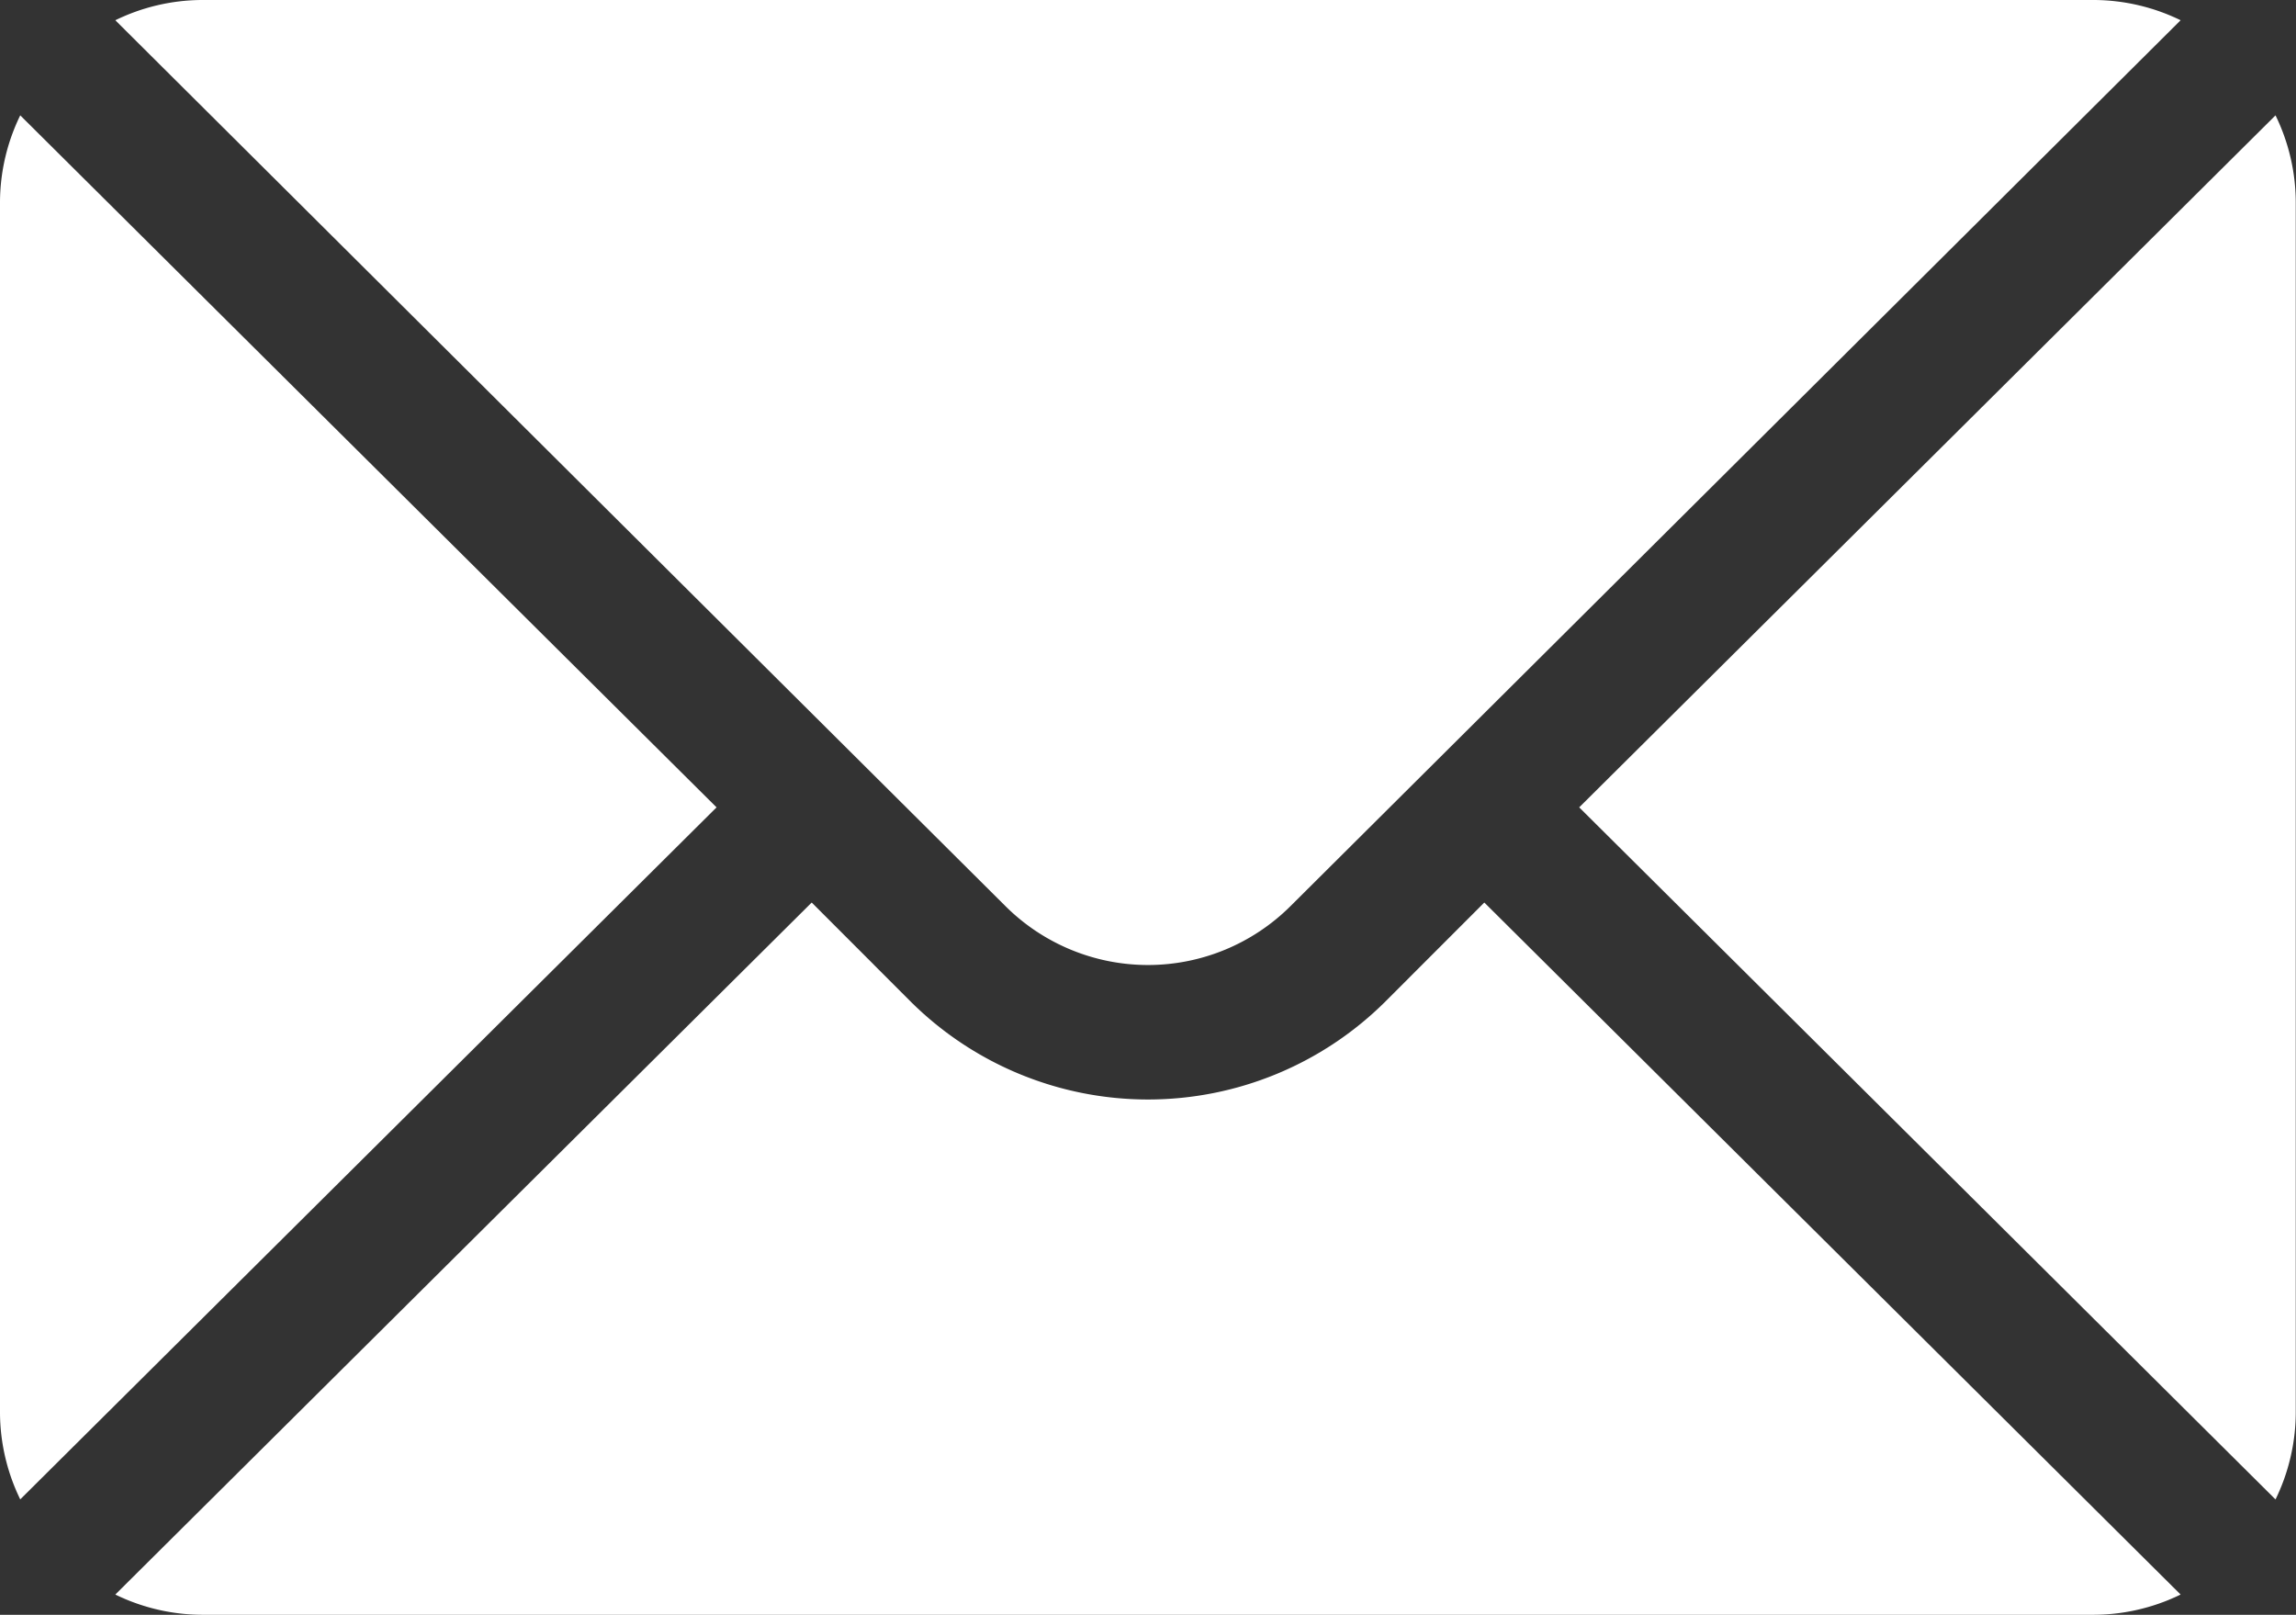
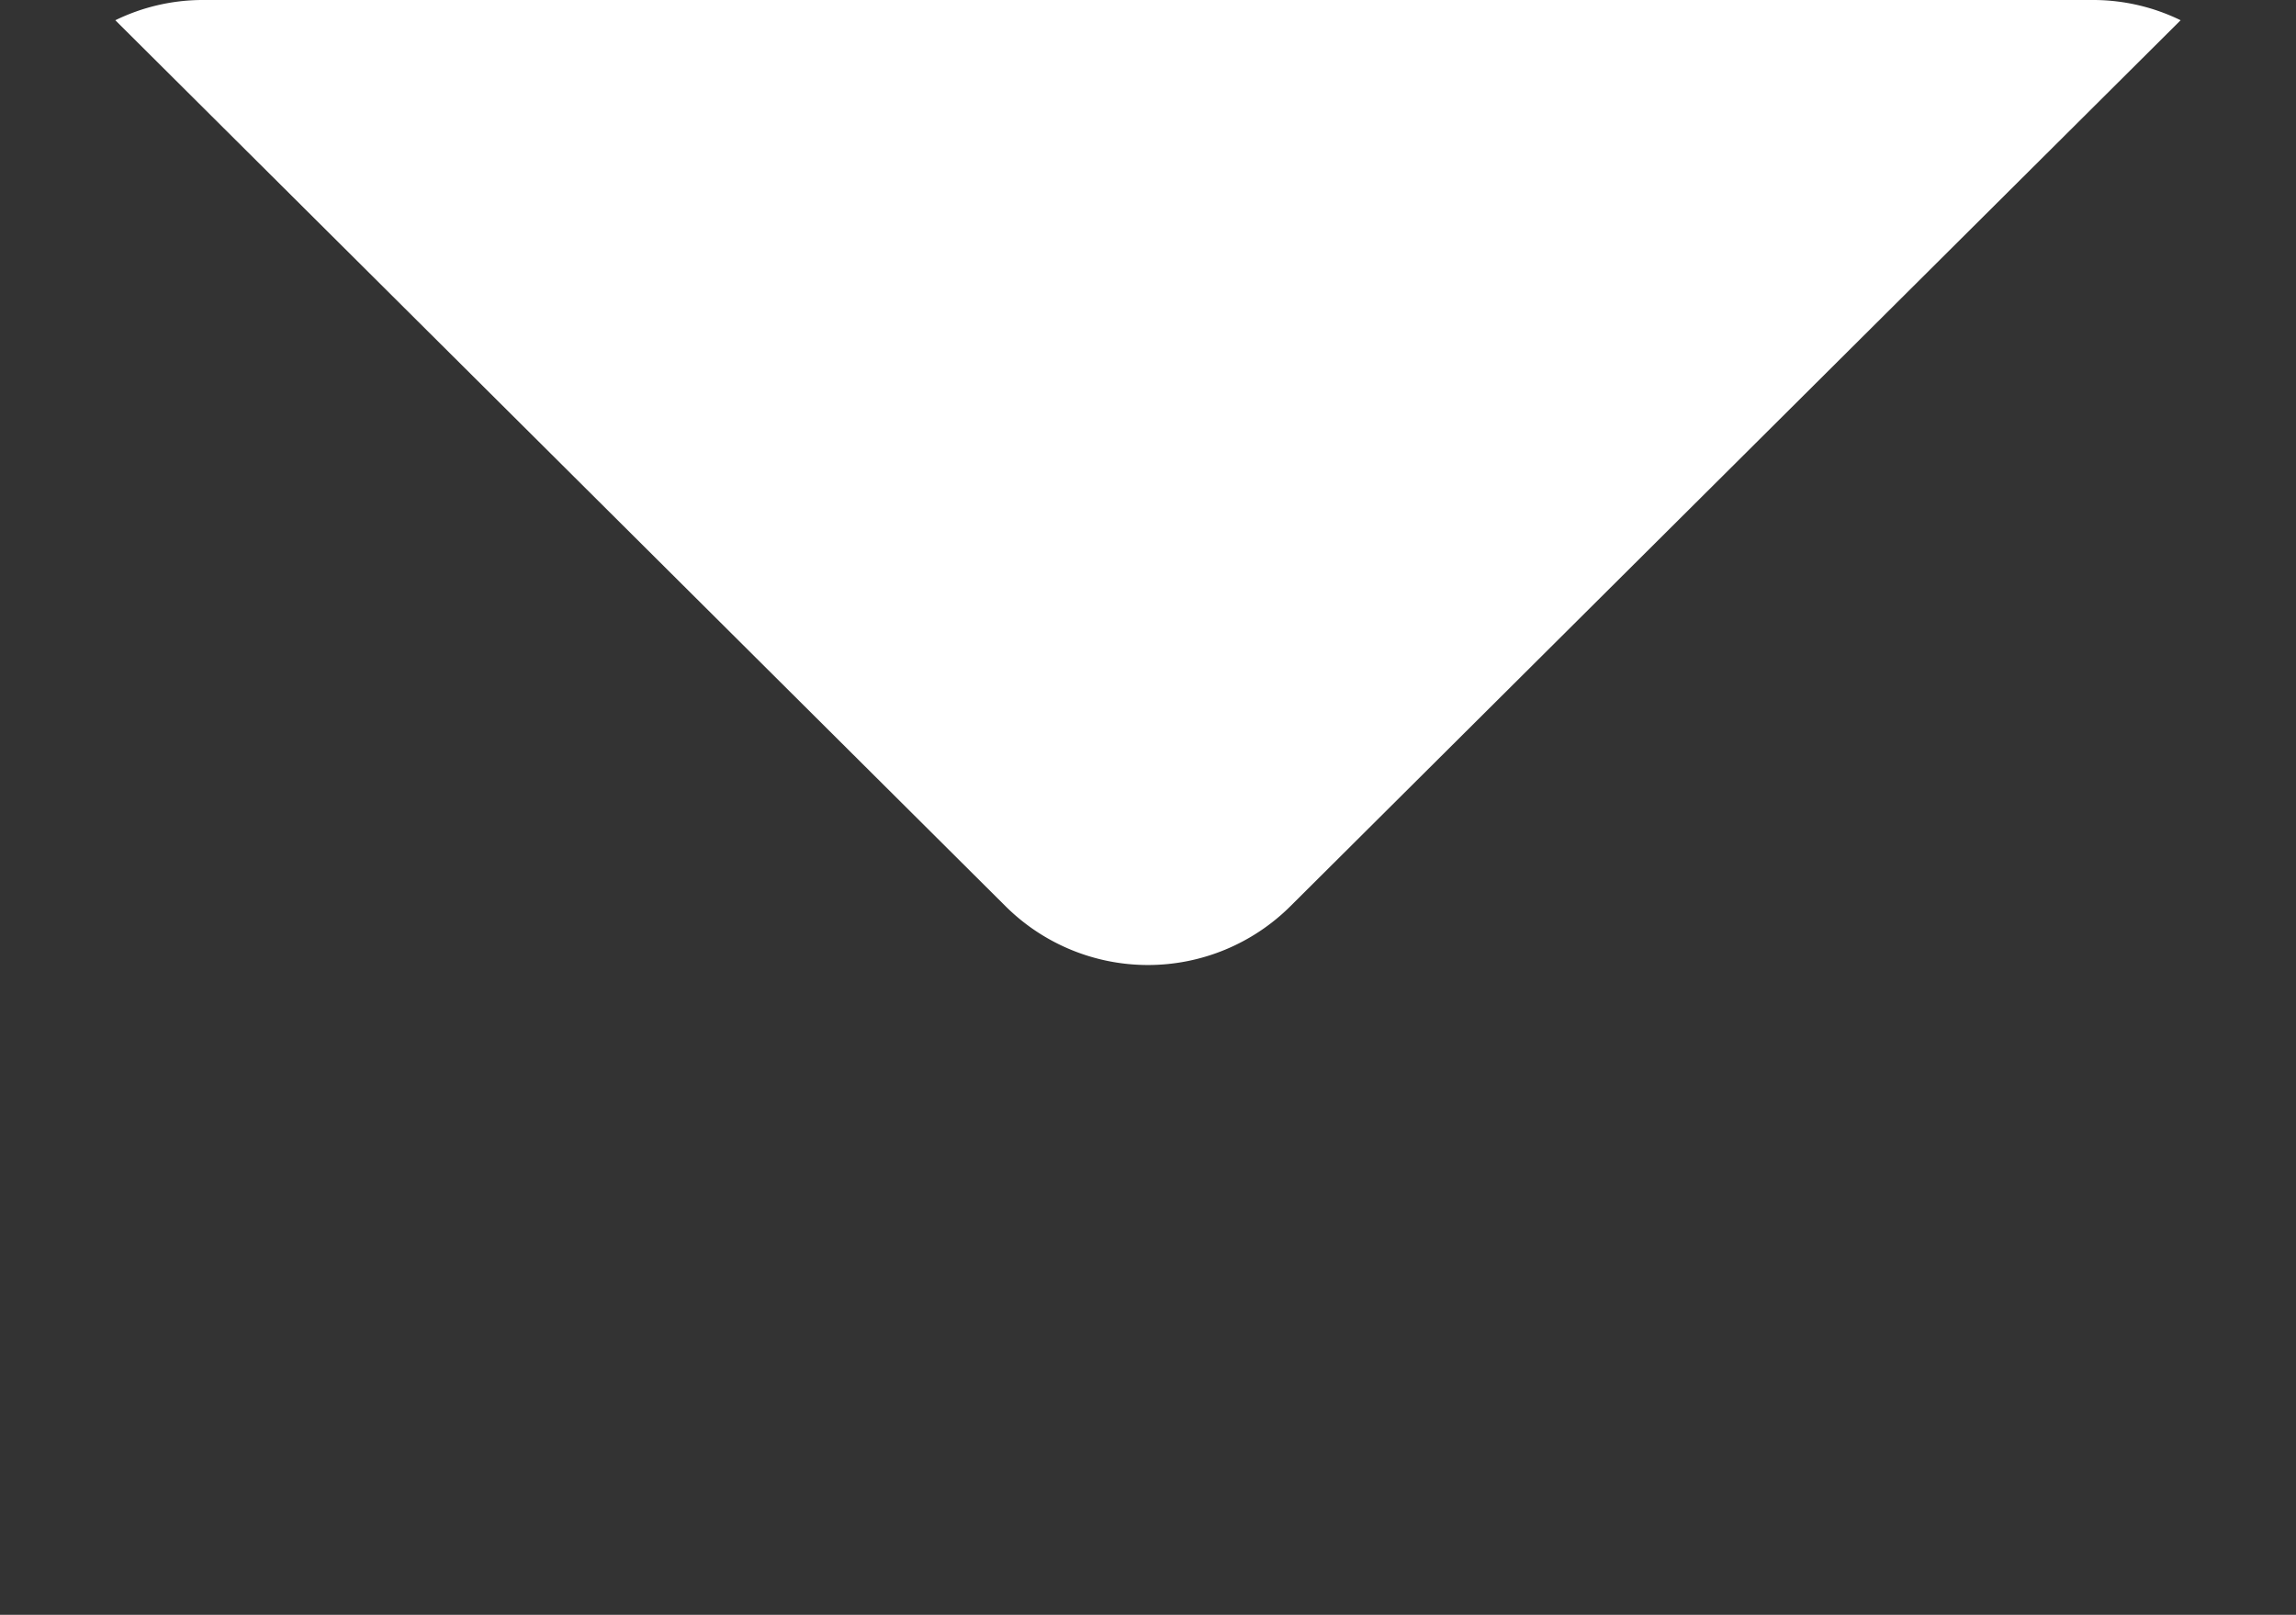
<svg xmlns="http://www.w3.org/2000/svg" width="38.226" height="26.877" viewBox="0 0 38.226 26.877">
  <rect x="0" y="0" width="38.226" height="26.877" fill="#333333" stroke="none" />
  <g id="logo_mail" transform="translate(0 -76)">
    <g id="Group_4121" data-name="Group 4121" transform="translate(26.296 77.92)">
      <g id="Group_4120" data-name="Group 4120">
-         <path id="Path_8090" data-name="Path 8090" d="M363.8,101.721l-11.593,11.518L363.8,124.758a3.321,3.321,0,0,0,.337-1.439V103.16A3.32,3.32,0,0,0,363.8,101.721Z" transform="translate(-352.211 -101.721)" fill="#fff" />
-       </g>
+         </g>
    </g>
    <g id="Group_4123" data-name="Group 4123" transform="translate(1.92 76)">
      <g id="Group_4122" data-name="Group 4122">
        <path id="Path_8091" data-name="Path 8091" d="M58.667,76H27.16a3.321,3.321,0,0,0-1.439.337L40.538,91.079a3.362,3.362,0,0,0,4.751,0L60.106,76.337A3.321,3.321,0,0,0,58.667,76Z" transform="translate(-25.721 -76)" fill="#fff" />
      </g>
    </g>
    <g id="Group_4125" data-name="Group 4125" transform="translate(0 77.92)">
      <g id="Group_4124" data-name="Group 4124">
-         <path id="Path_8092" data-name="Path 8092" d="M.337,101.721A3.321,3.321,0,0,0,0,103.16v20.158a3.32,3.32,0,0,0,.337,1.439L11.93,113.239Z" transform="translate(0 -101.721)" fill="#fff" />
-       </g>
+         </g>
    </g>
    <g id="Group_4127" data-name="Group 4127" transform="translate(1.92 91.022)">
      <g id="Group_4126" data-name="Group 4126">
-         <path id="Path_8093" data-name="Path 8093" d="M48.513,277.211l-1.64,1.641a5.605,5.605,0,0,1-7.918,0l-1.64-1.641L25.721,288.729a3.32,3.32,0,0,0,1.439.337H58.667a3.32,3.32,0,0,0,1.439-.337Z" transform="translate(-25.721 -277.211)" fill="#fff" />
-       </g>
+         </g>
    </g>
  </g>
</svg>